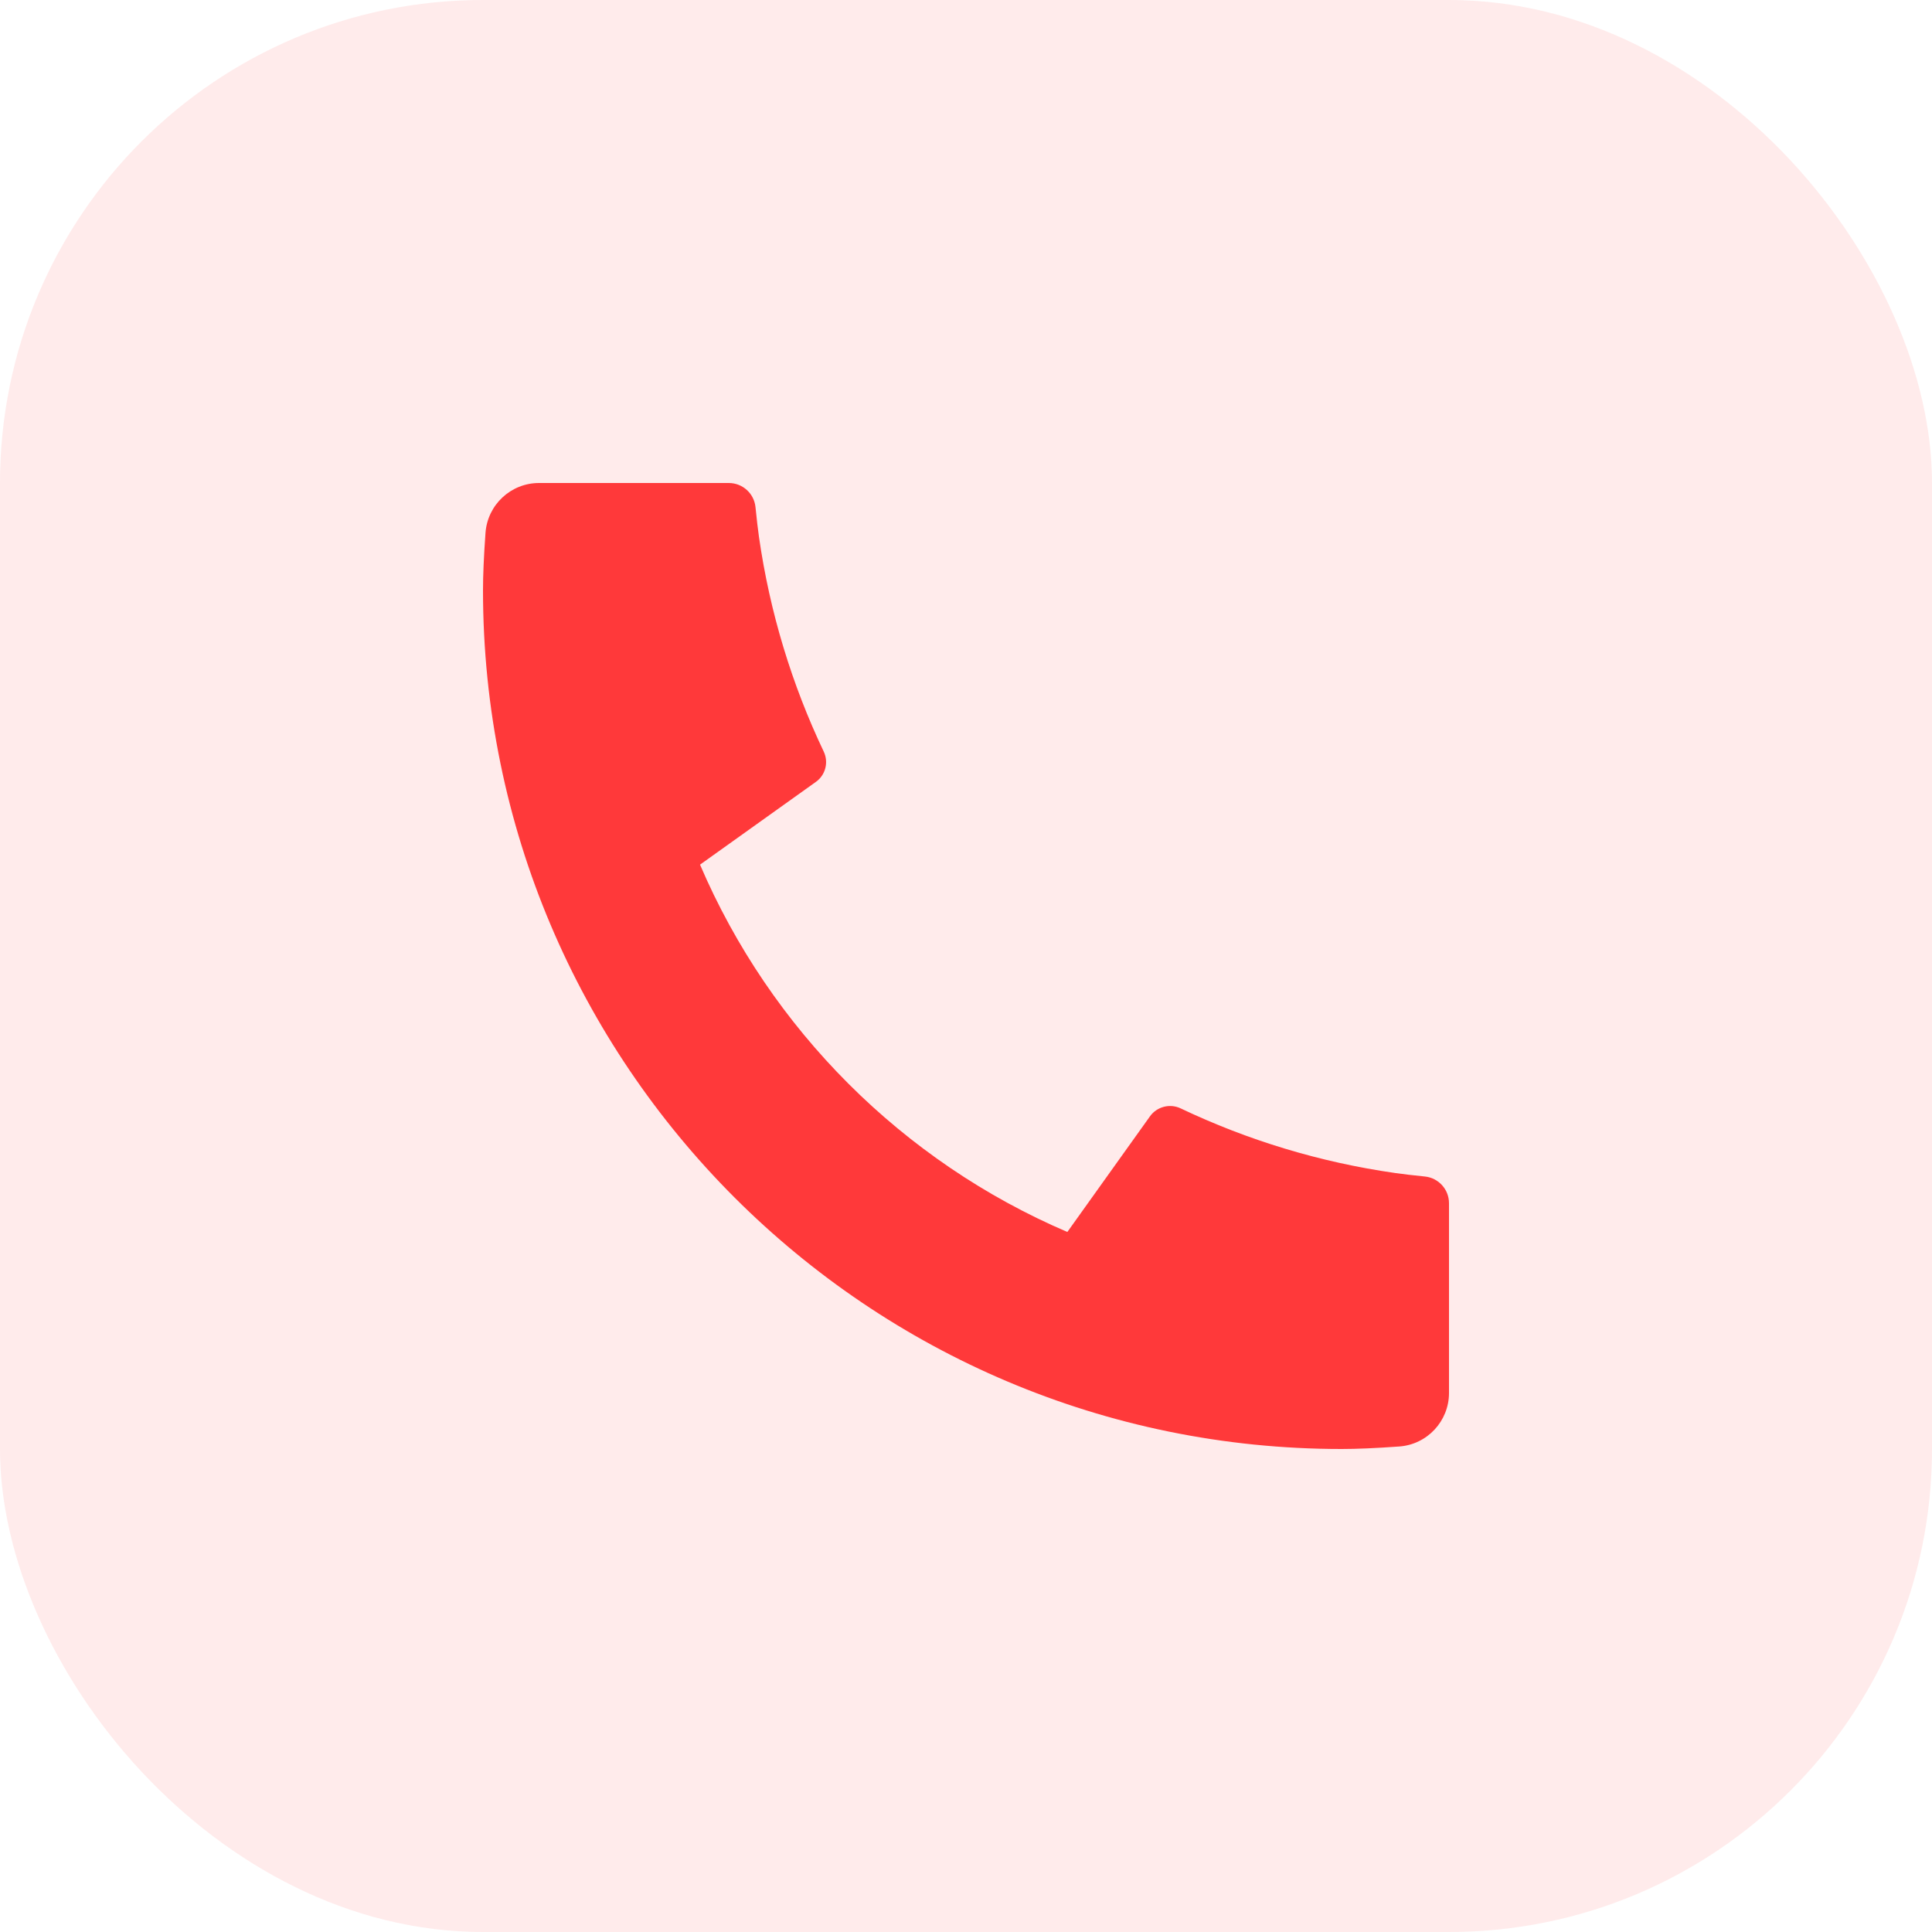
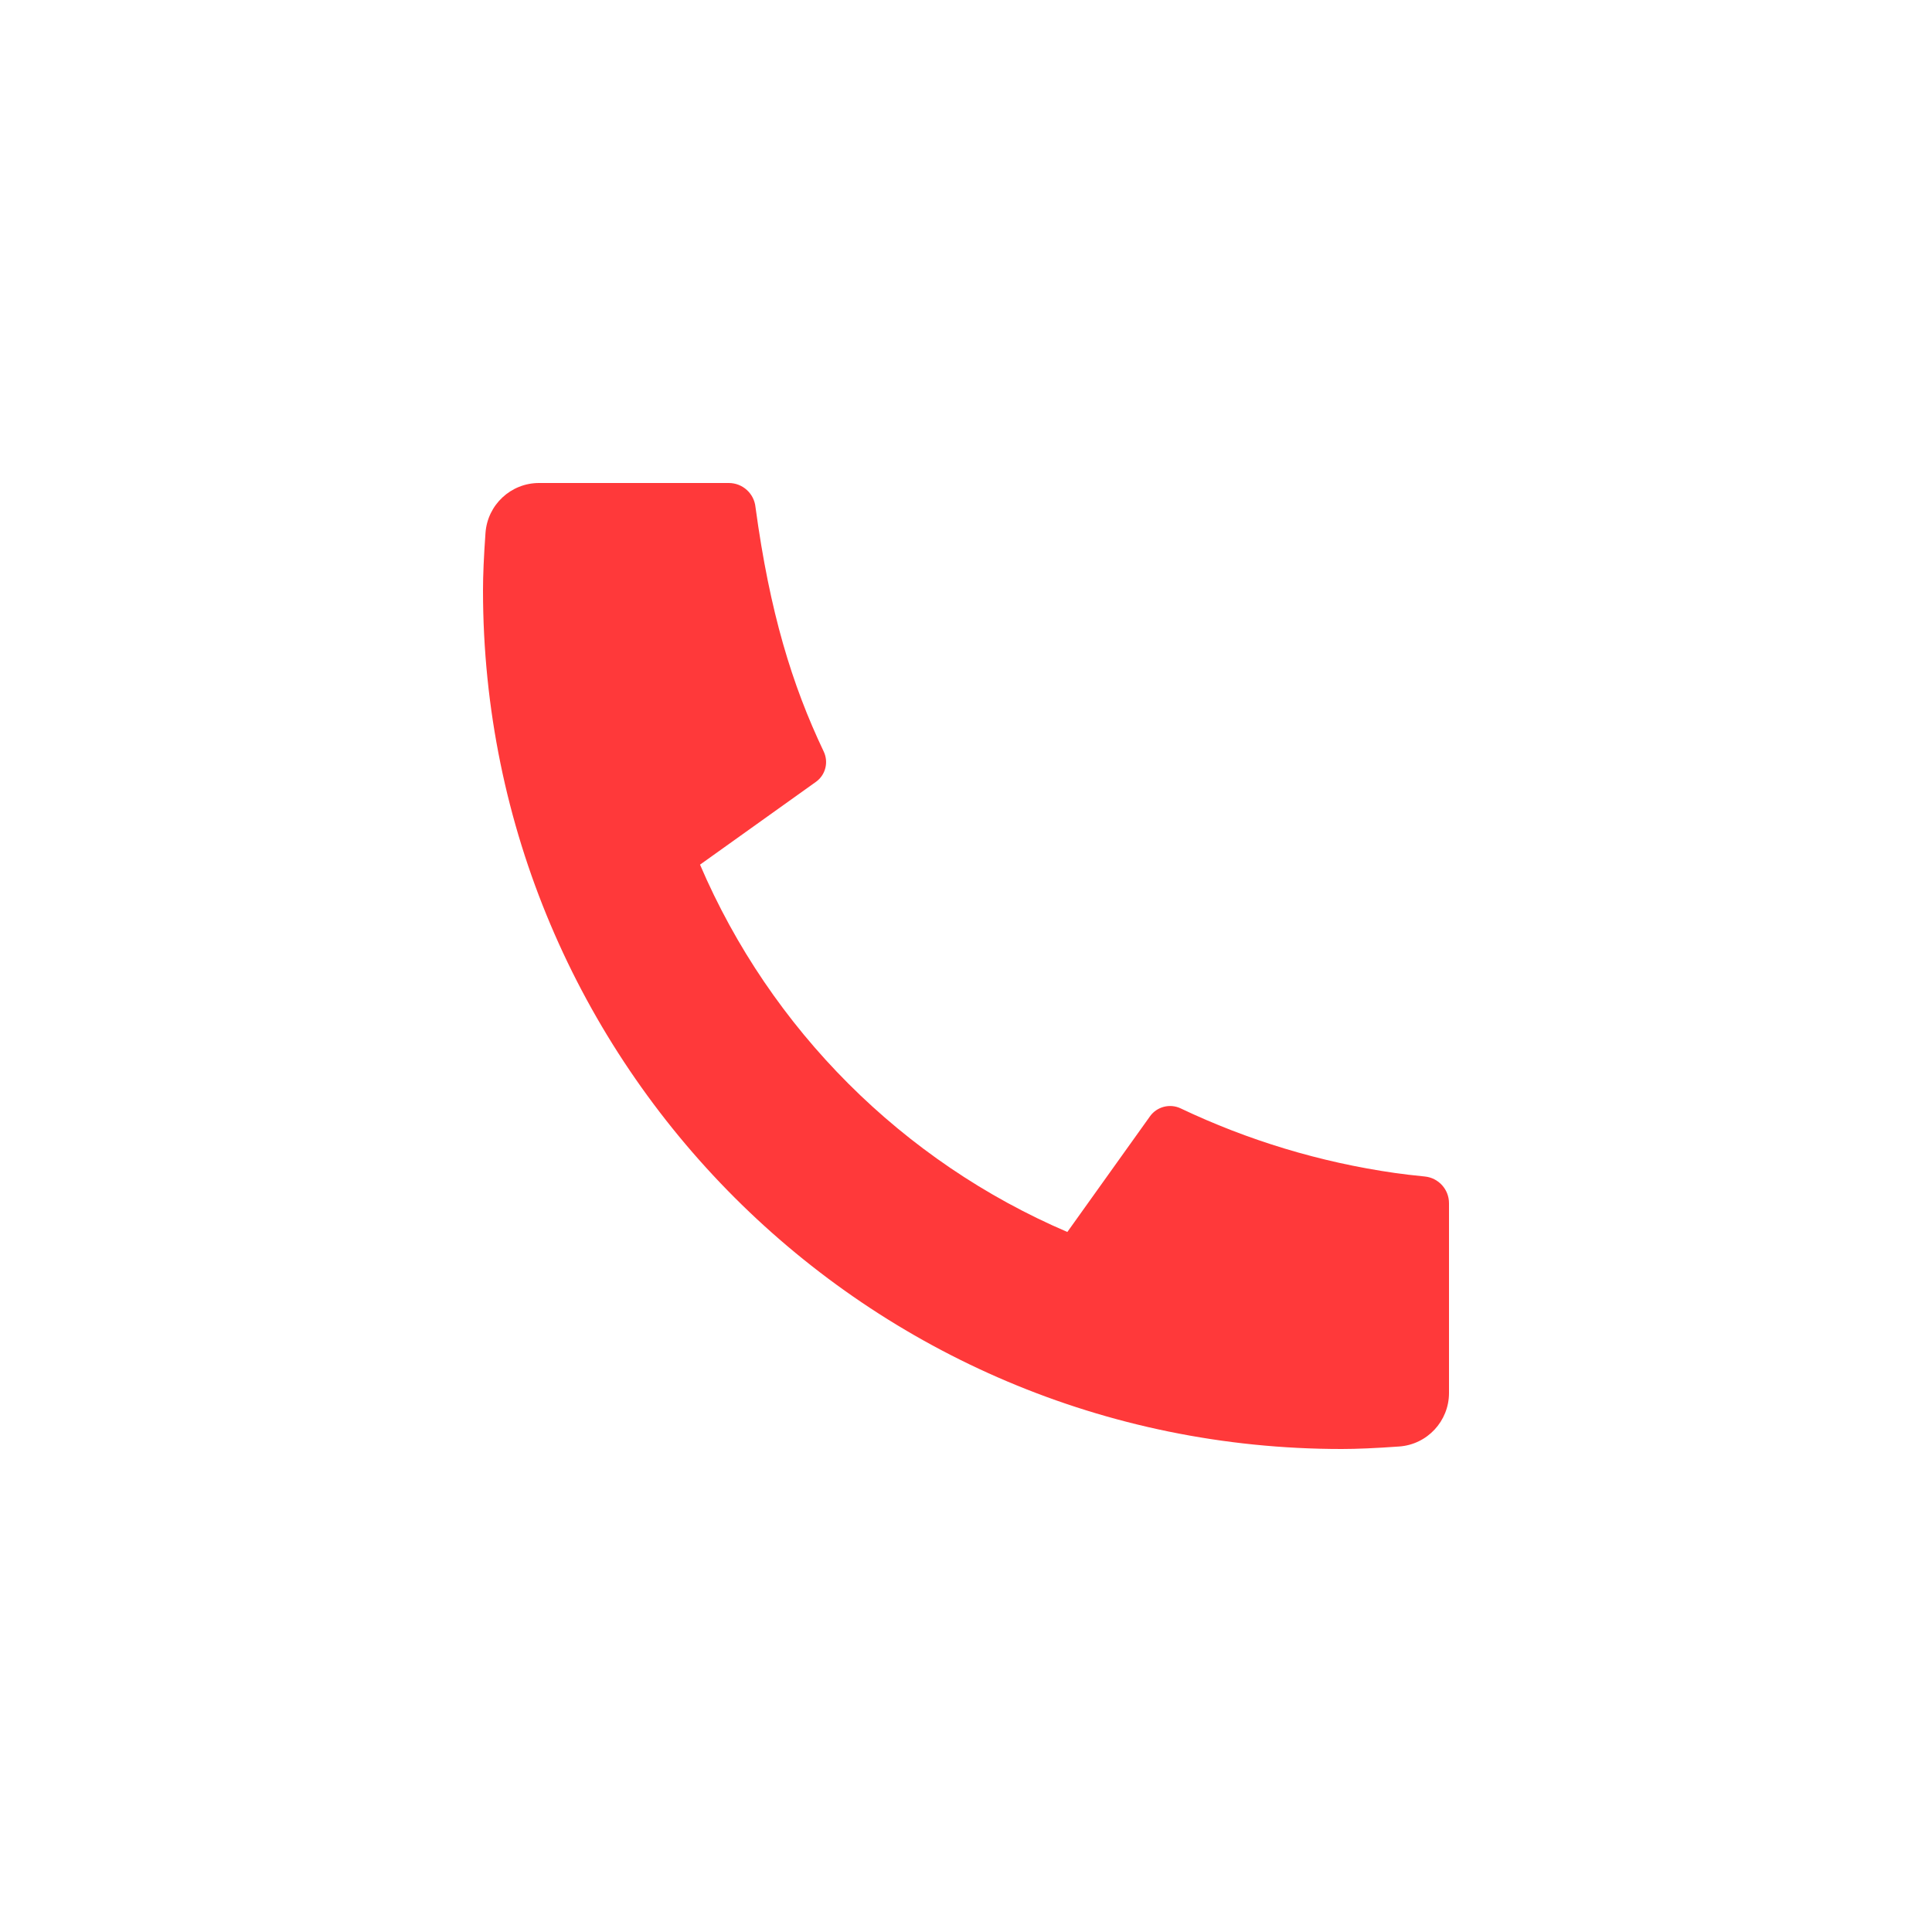
<svg xmlns="http://www.w3.org/2000/svg" width="24" height="24" viewBox="0 0 24 24" fill="none">
-   <rect width="24" height="24" rx="6" fill="#FF393A" fill-opacity="0.1" />
-   <path d="M18 14.947V17.304C18 17.654 17.729 17.945 17.38 17.969C17.089 17.99 16.851 18 16.667 18C10.776 18 6 13.224 6 7.333C6 7.149 6.01 6.911 6.031 6.62C6.056 6.271 6.346 6 6.696 6H9.053C9.225 6 9.368 6.13 9.385 6.3C9.4 6.453 9.415 6.575 9.428 6.668C9.563 7.61 9.838 8.506 10.232 9.335C10.296 9.468 10.255 9.628 10.135 9.713L8.696 10.741C9.572 12.787 11.213 14.428 13.259 15.304L14.285 13.868C14.371 13.747 14.533 13.705 14.667 13.769C15.496 14.163 16.393 14.438 17.334 14.572C17.426 14.585 17.548 14.6 17.7 14.615C17.87 14.632 18 14.775 18 14.947Z" fill="#FF393A" />
+   <path d="M18 14.947V17.304C18 17.654 17.729 17.945 17.38 17.969C17.089 17.99 16.851 18 16.667 18C10.776 18 6 13.224 6 7.333C6 7.149 6.01 6.911 6.031 6.62C6.056 6.271 6.346 6 6.696 6H9.053C9.225 6 9.368 6.13 9.385 6.3C9.563 7.61 9.838 8.506 10.232 9.335C10.296 9.468 10.255 9.628 10.135 9.713L8.696 10.741C9.572 12.787 11.213 14.428 13.259 15.304L14.285 13.868C14.371 13.747 14.533 13.705 14.667 13.769C15.496 14.163 16.393 14.438 17.334 14.572C17.426 14.585 17.548 14.6 17.7 14.615C17.87 14.632 18 14.775 18 14.947Z" fill="#FF393A" />
</svg>